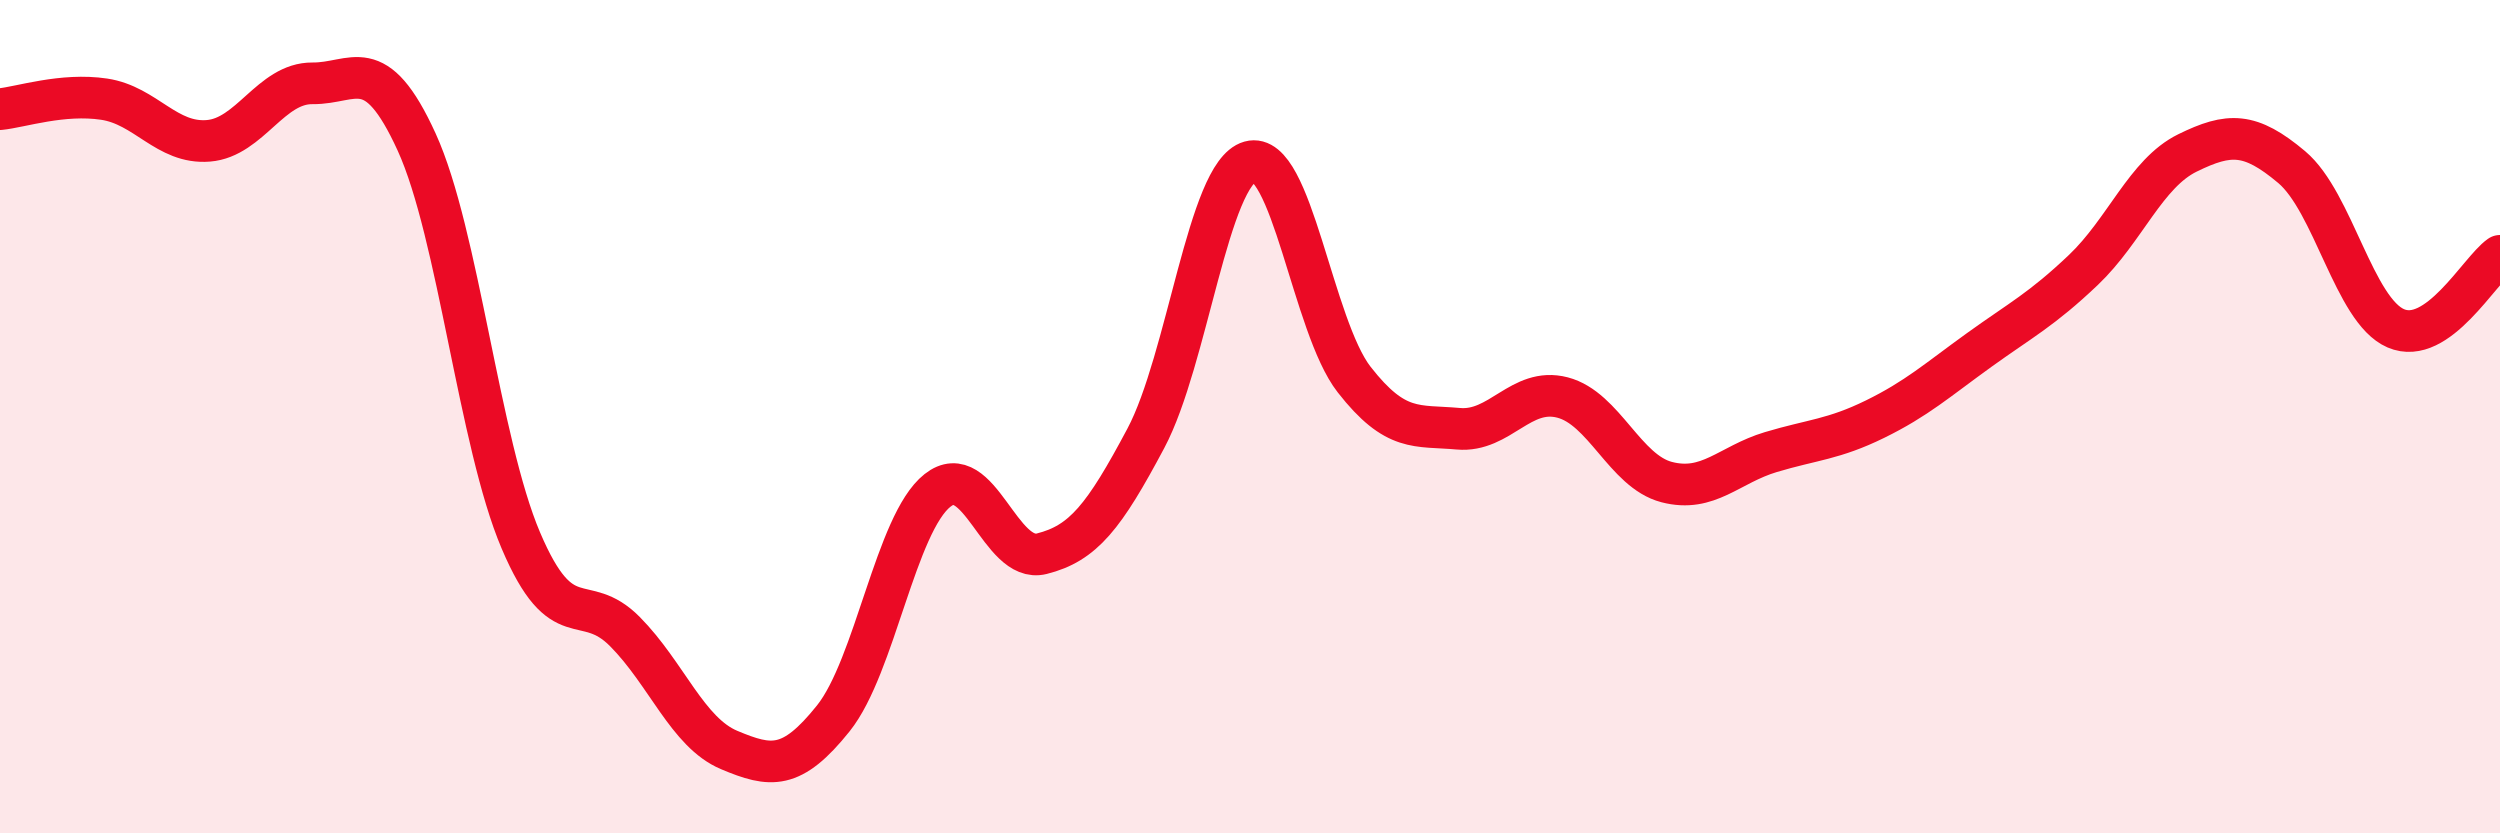
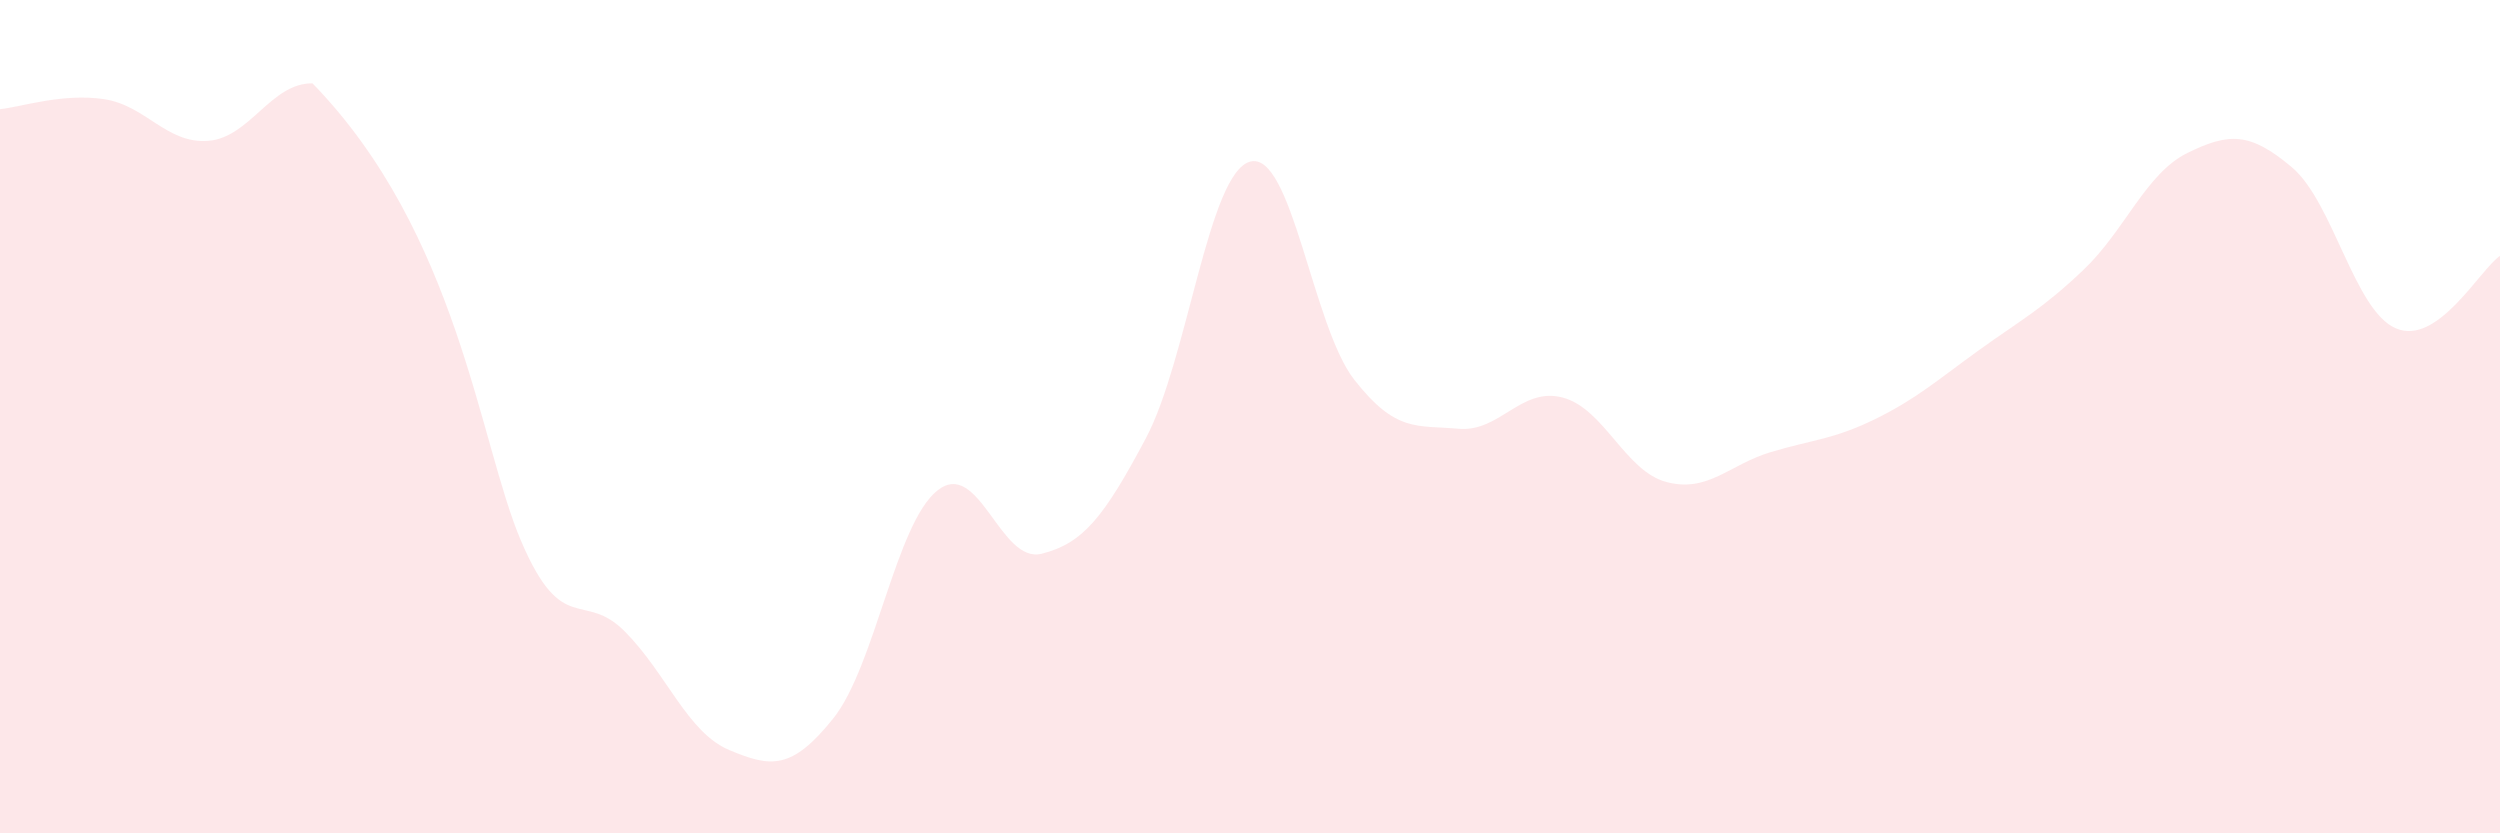
<svg xmlns="http://www.w3.org/2000/svg" width="60" height="20" viewBox="0 0 60 20">
-   <path d="M 0,2.62 C 0.5,2.57 1.5,2.23 2.5,2.38 C 3.5,2.53 4,3.46 5,3.38 C 6,3.3 6.5,1.99 7.5,2 C 8.5,2.01 9,1.22 10,3.41 C 11,5.6 11.5,10.62 12.5,12.97 C 13.5,15.32 14,14.15 15,15.16 C 16,16.17 16.5,17.58 17.5,18 C 18.5,18.42 19,18.49 20,17.24 C 21,15.99 21.5,12.56 22.5,11.77 C 23.5,10.98 24,13.54 25,13.29 C 26,13.04 26.5,12.4 27.5,10.52 C 28.5,8.64 29,4.16 30,3.88 C 31,3.6 31.5,7.83 32.5,9.11 C 33.5,10.39 34,10.2 35,10.29 C 36,10.38 36.5,9.28 37.5,9.54 C 38.5,9.8 39,11.31 40,11.57 C 41,11.83 41.5,11.15 42.5,10.85 C 43.5,10.55 44,10.55 45,10.06 C 46,9.57 46.5,9.12 47.5,8.4 C 48.5,7.68 49,7.43 50,6.48 C 51,5.53 51.5,4.16 52.5,3.67 C 53.5,3.18 54,3.17 55,4.01 C 56,4.85 56.5,7.45 57.5,7.88 C 58.5,8.31 59.5,6.49 60,6.14L60 20L0 20Z" fill="#EB0A25" opacity="0.1" stroke-linecap="round" stroke-linejoin="round" />
-   <path d="M 0,2.62 C 0.5,2.57 1.5,2.23 2.5,2.38 C 3.5,2.53 4,3.46 5,3.38 C 6,3.3 6.5,1.99 7.5,2 C 8.5,2.01 9,1.22 10,3.41 C 11,5.6 11.5,10.62 12.5,12.97 C 13.5,15.32 14,14.15 15,15.16 C 16,16.17 16.5,17.58 17.5,18 C 18.5,18.42 19,18.49 20,17.24 C 21,15.99 21.5,12.56 22.5,11.77 C 23.5,10.98 24,13.54 25,13.29 C 26,13.04 26.5,12.4 27.5,10.52 C 28.5,8.64 29,4.16 30,3.88 C 31,3.6 31.5,7.83 32.5,9.11 C 33.5,10.39 34,10.2 35,10.29 C 36,10.38 36.5,9.28 37.5,9.54 C 38.5,9.8 39,11.31 40,11.57 C 41,11.83 41.5,11.15 42.5,10.85 C 43.5,10.55 44,10.55 45,10.06 C 46,9.57 46.5,9.12 47.5,8.4 C 48.5,7.68 49,7.43 50,6.48 C 51,5.53 51.5,4.16 52.5,3.67 C 53.5,3.18 54,3.17 55,4.01 C 56,4.85 56.5,7.45 57.5,7.88 C 58.5,8.31 59.5,6.49 60,6.14" stroke="#EB0A25" stroke-width="1" fill="none" stroke-linecap="round" stroke-linejoin="round" />
+   <path d="M 0,2.62 C 0.5,2.57 1.5,2.23 2.5,2.38 C 3.5,2.53 4,3.46 5,3.38 C 6,3.3 6.5,1.99 7.5,2 C 11,5.6 11.5,10.62 12.5,12.97 C 13.5,15.32 14,14.15 15,15.16 C 16,16.17 16.5,17.58 17.5,18 C 18.5,18.42 19,18.49 20,17.24 C 21,15.99 21.5,12.56 22.5,11.77 C 23.5,10.98 24,13.54 25,13.29 C 26,13.04 26.5,12.4 27.5,10.52 C 28.5,8.64 29,4.16 30,3.88 C 31,3.6 31.5,7.83 32.5,9.11 C 33.5,10.39 34,10.2 35,10.29 C 36,10.38 36.5,9.28 37.5,9.54 C 38.5,9.8 39,11.31 40,11.57 C 41,11.83 41.5,11.15 42.5,10.85 C 43.5,10.55 44,10.55 45,10.06 C 46,9.57 46.5,9.12 47.5,8.4 C 48.5,7.68 49,7.43 50,6.48 C 51,5.53 51.5,4.16 52.5,3.67 C 53.5,3.18 54,3.17 55,4.01 C 56,4.85 56.5,7.45 57.5,7.88 C 58.5,8.31 59.5,6.49 60,6.14L60 20L0 20Z" fill="#EB0A25" opacity="0.1" stroke-linecap="round" stroke-linejoin="round" />
</svg>